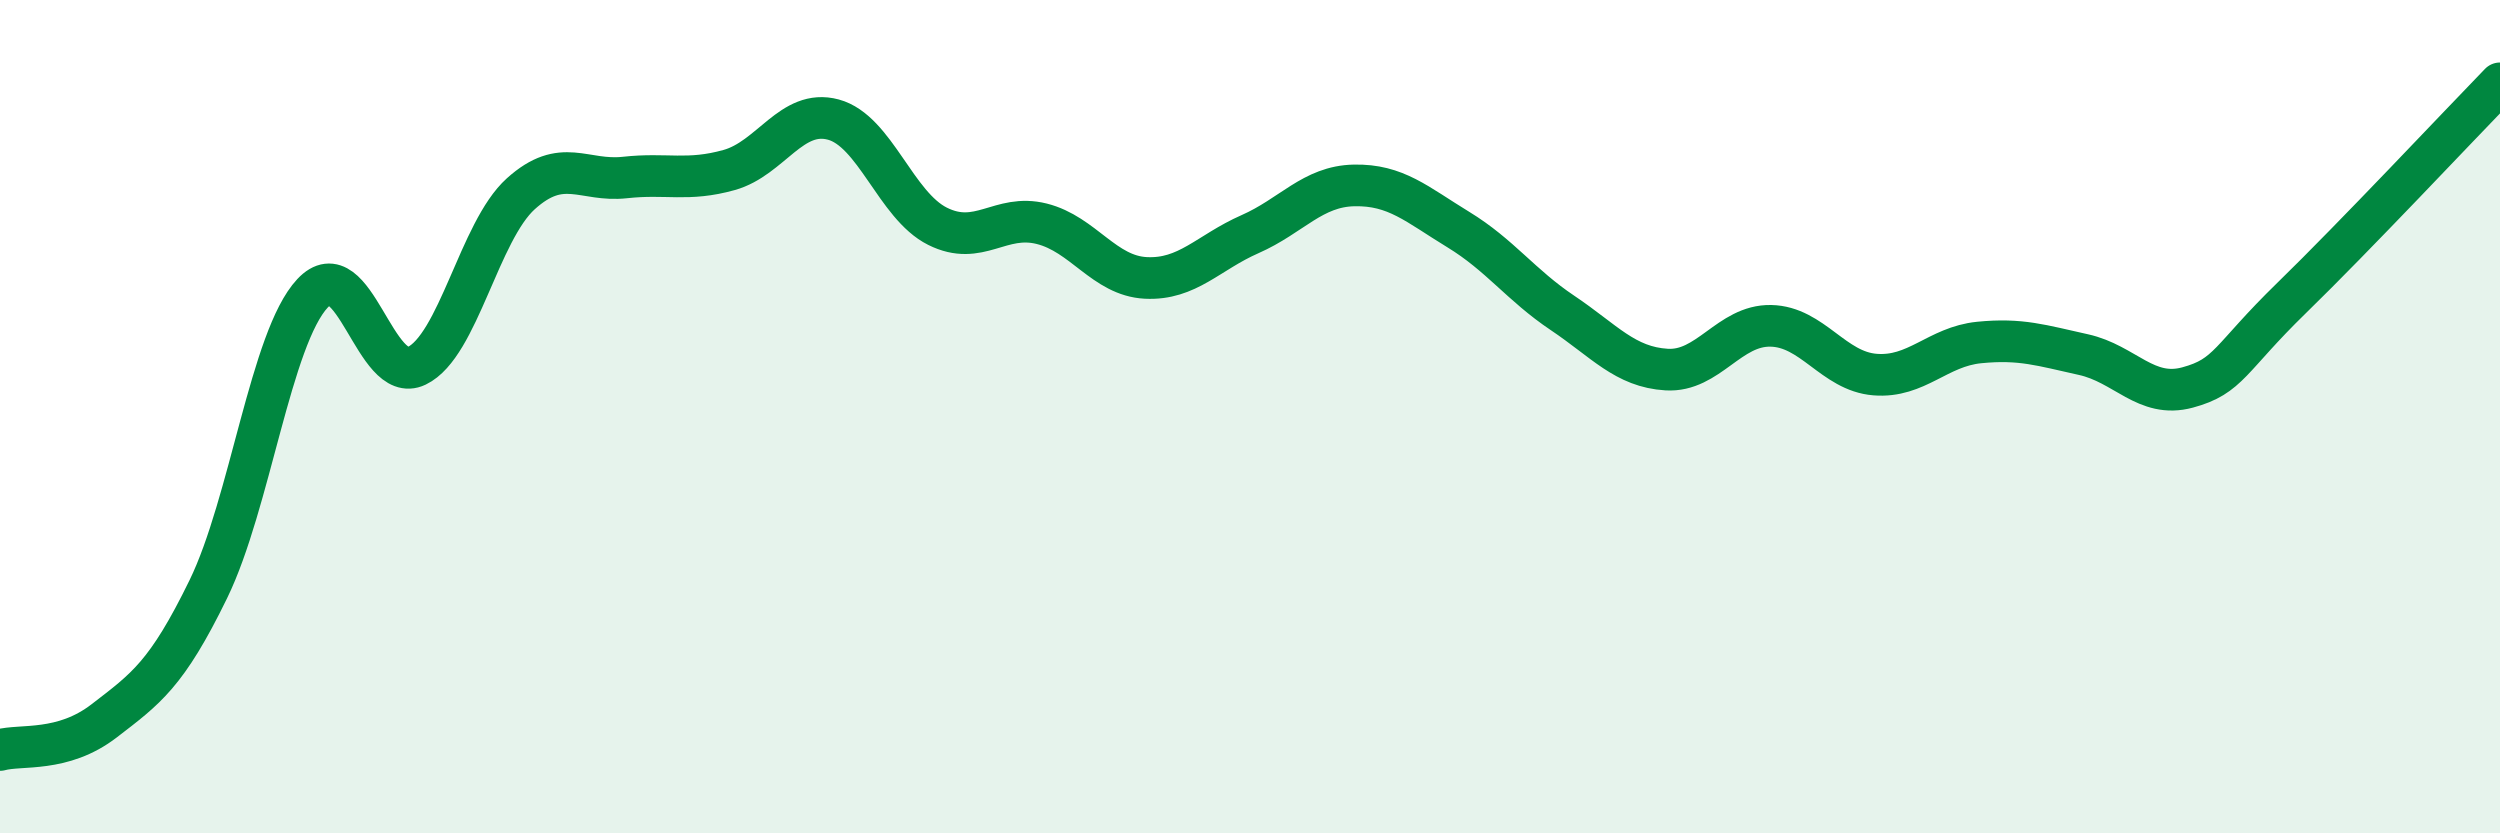
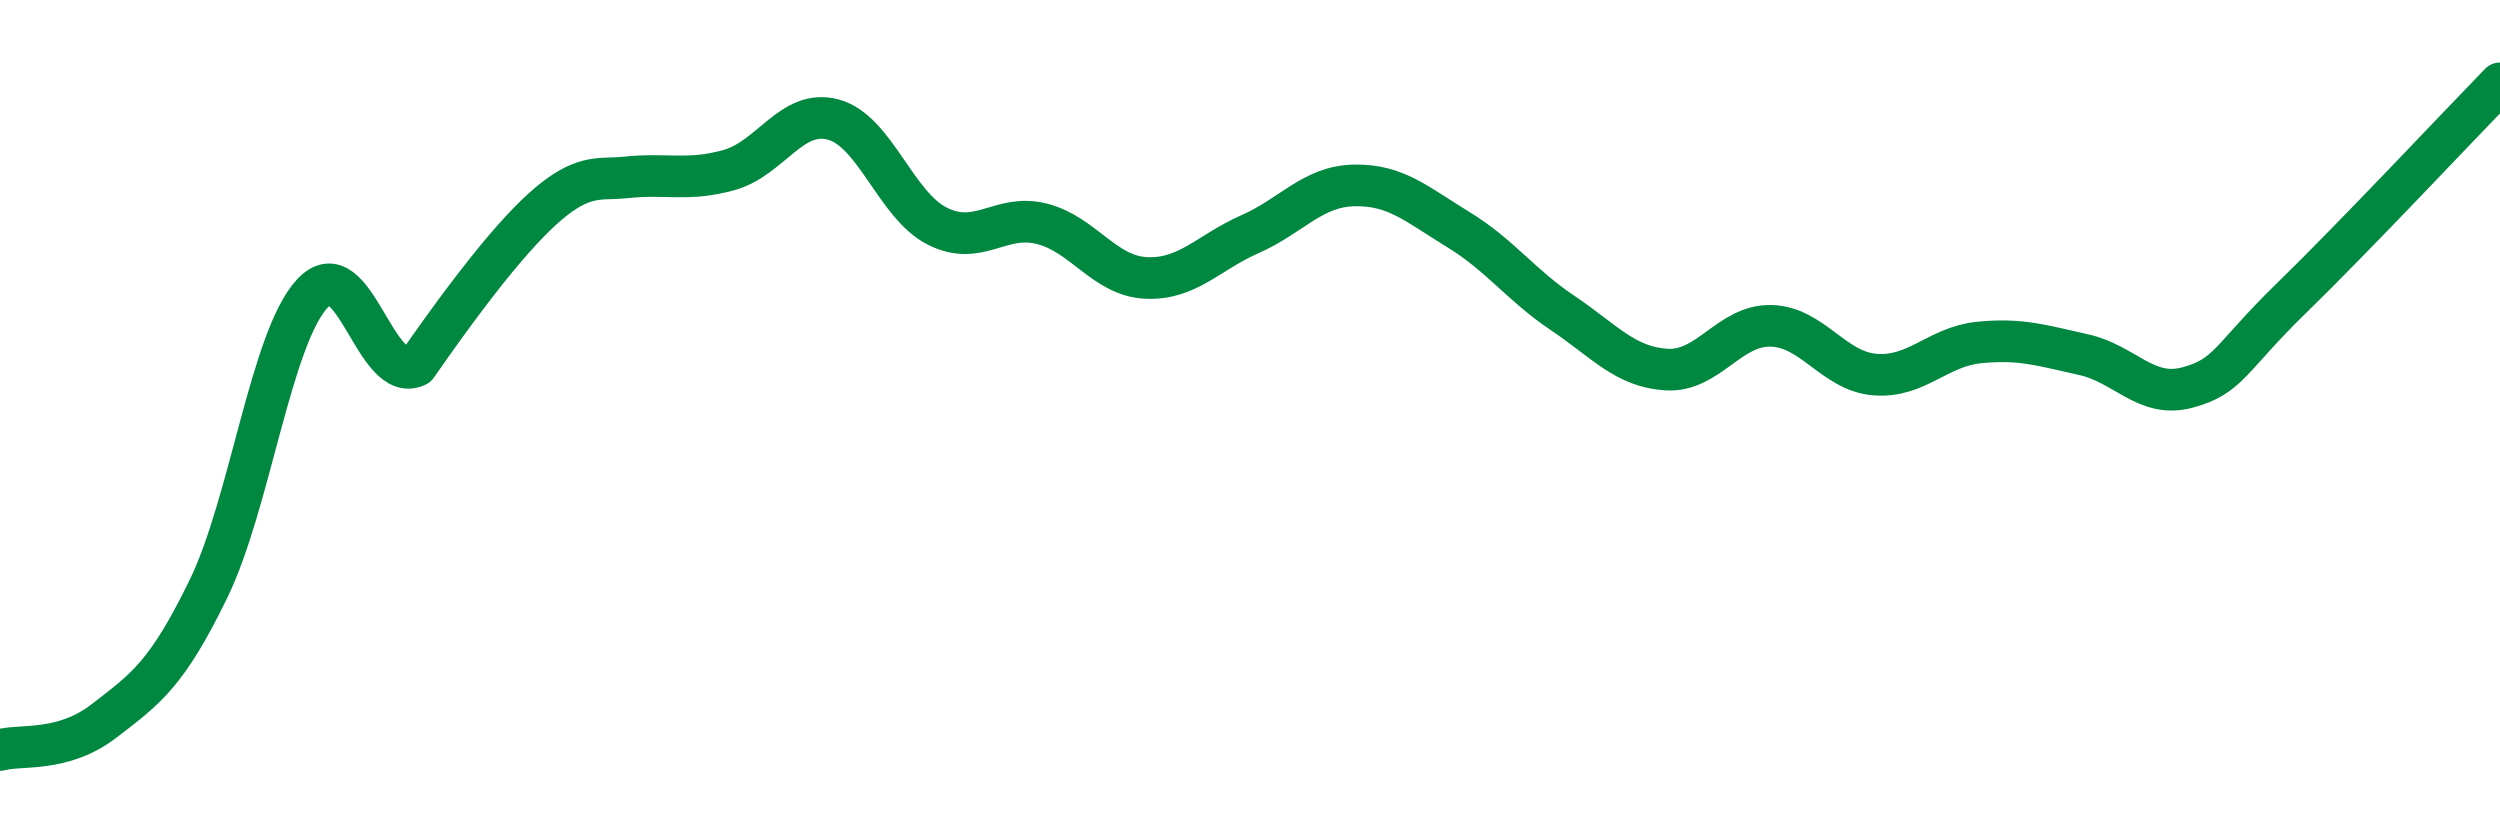
<svg xmlns="http://www.w3.org/2000/svg" width="60" height="20" viewBox="0 0 60 20">
-   <path d="M 0,18 C 0.5,17.86 1.5,18.07 2.5,17.3 C 3.5,16.53 4,16.19 5,14.14 C 6,12.09 6.5,8.11 7.5,7.04 C 8.5,5.97 9,9.26 10,8.78 C 11,8.3 11.5,5.55 12.5,4.65 C 13.5,3.75 14,4.37 15,4.26 C 16,4.15 16.5,4.36 17.5,4.08 C 18.5,3.8 19,2.6 20,2.87 C 21,3.14 21.5,4.93 22.5,5.43 C 23.5,5.93 24,5.12 25,5.37 C 26,5.62 26.5,6.62 27.5,6.67 C 28.5,6.72 29,6.06 30,5.62 C 31,5.18 31.5,4.47 32.5,4.45 C 33.5,4.43 34,4.9 35,5.51 C 36,6.12 36.5,6.84 37.5,7.51 C 38.5,8.18 39,8.81 40,8.87 C 41,8.93 41.5,7.8 42.5,7.82 C 43.5,7.84 44,8.91 45,8.99 C 46,9.07 46.5,8.32 47.5,8.22 C 48.5,8.12 49,8.29 50,8.51 C 51,8.73 51.5,9.57 52.5,9.3 C 53.5,9.03 53.5,8.61 55,7.15 C 56.5,5.69 59,3.03 60,2L60 20L0 20Z" fill="#008740" opacity="0.1" stroke-linecap="round" stroke-linejoin="round" />
-   <path d="M 0,18 C 0.5,17.86 1.5,18.07 2.5,17.3 C 3.5,16.53 4,16.19 5,14.14 C 6,12.09 6.5,8.11 7.5,7.04 C 8.5,5.97 9,9.26 10,8.78 C 11,8.3 11.5,5.55 12.5,4.65 C 13.5,3.75 14,4.37 15,4.26 C 16,4.15 16.5,4.36 17.5,4.08 C 18.5,3.8 19,2.6 20,2.87 C 21,3.14 21.5,4.93 22.5,5.43 C 23.5,5.93 24,5.12 25,5.37 C 26,5.62 26.5,6.62 27.5,6.67 C 28.5,6.72 29,6.06 30,5.62 C 31,5.18 31.5,4.47 32.5,4.45 C 33.5,4.43 34,4.9 35,5.51 C 36,6.12 36.5,6.84 37.5,7.51 C 38.5,8.18 39,8.81 40,8.87 C 41,8.93 41.5,7.8 42.5,7.82 C 43.5,7.84 44,8.91 45,8.99 C 46,9.07 46.5,8.32 47.5,8.22 C 48.5,8.12 49,8.29 50,8.51 C 51,8.73 51.5,9.57 52.5,9.3 C 53.5,9.03 53.5,8.61 55,7.15 C 56.5,5.69 59,3.03 60,2" stroke="#008740" stroke-width="1" fill="none" stroke-linecap="round" stroke-linejoin="round" />
+   <path d="M 0,18 C 0.5,17.86 1.5,18.07 2.5,17.3 C 3.5,16.53 4,16.19 5,14.14 C 6,12.09 6.5,8.11 7.5,7.04 C 8.5,5.97 9,9.26 10,8.78 C 13.5,3.75 14,4.37 15,4.26 C 16,4.15 16.5,4.36 17.5,4.08 C 18.5,3.8 19,2.6 20,2.87 C 21,3.14 21.5,4.93 22.5,5.43 C 23.5,5.93 24,5.12 25,5.37 C 26,5.62 26.5,6.62 27.5,6.67 C 28.5,6.72 29,6.06 30,5.62 C 31,5.18 31.5,4.47 32.5,4.45 C 33.5,4.43 34,4.9 35,5.51 C 36,6.12 36.5,6.84 37.5,7.51 C 38.5,8.18 39,8.81 40,8.87 C 41,8.93 41.5,7.8 42.5,7.82 C 43.5,7.84 44,8.91 45,8.99 C 46,9.07 46.5,8.32 47.5,8.22 C 48.5,8.12 49,8.29 50,8.51 C 51,8.73 51.5,9.57 52.5,9.3 C 53.5,9.03 53.5,8.61 55,7.15 C 56.5,5.69 59,3.03 60,2" stroke="#008740" stroke-width="1" fill="none" stroke-linecap="round" stroke-linejoin="round" />
</svg>